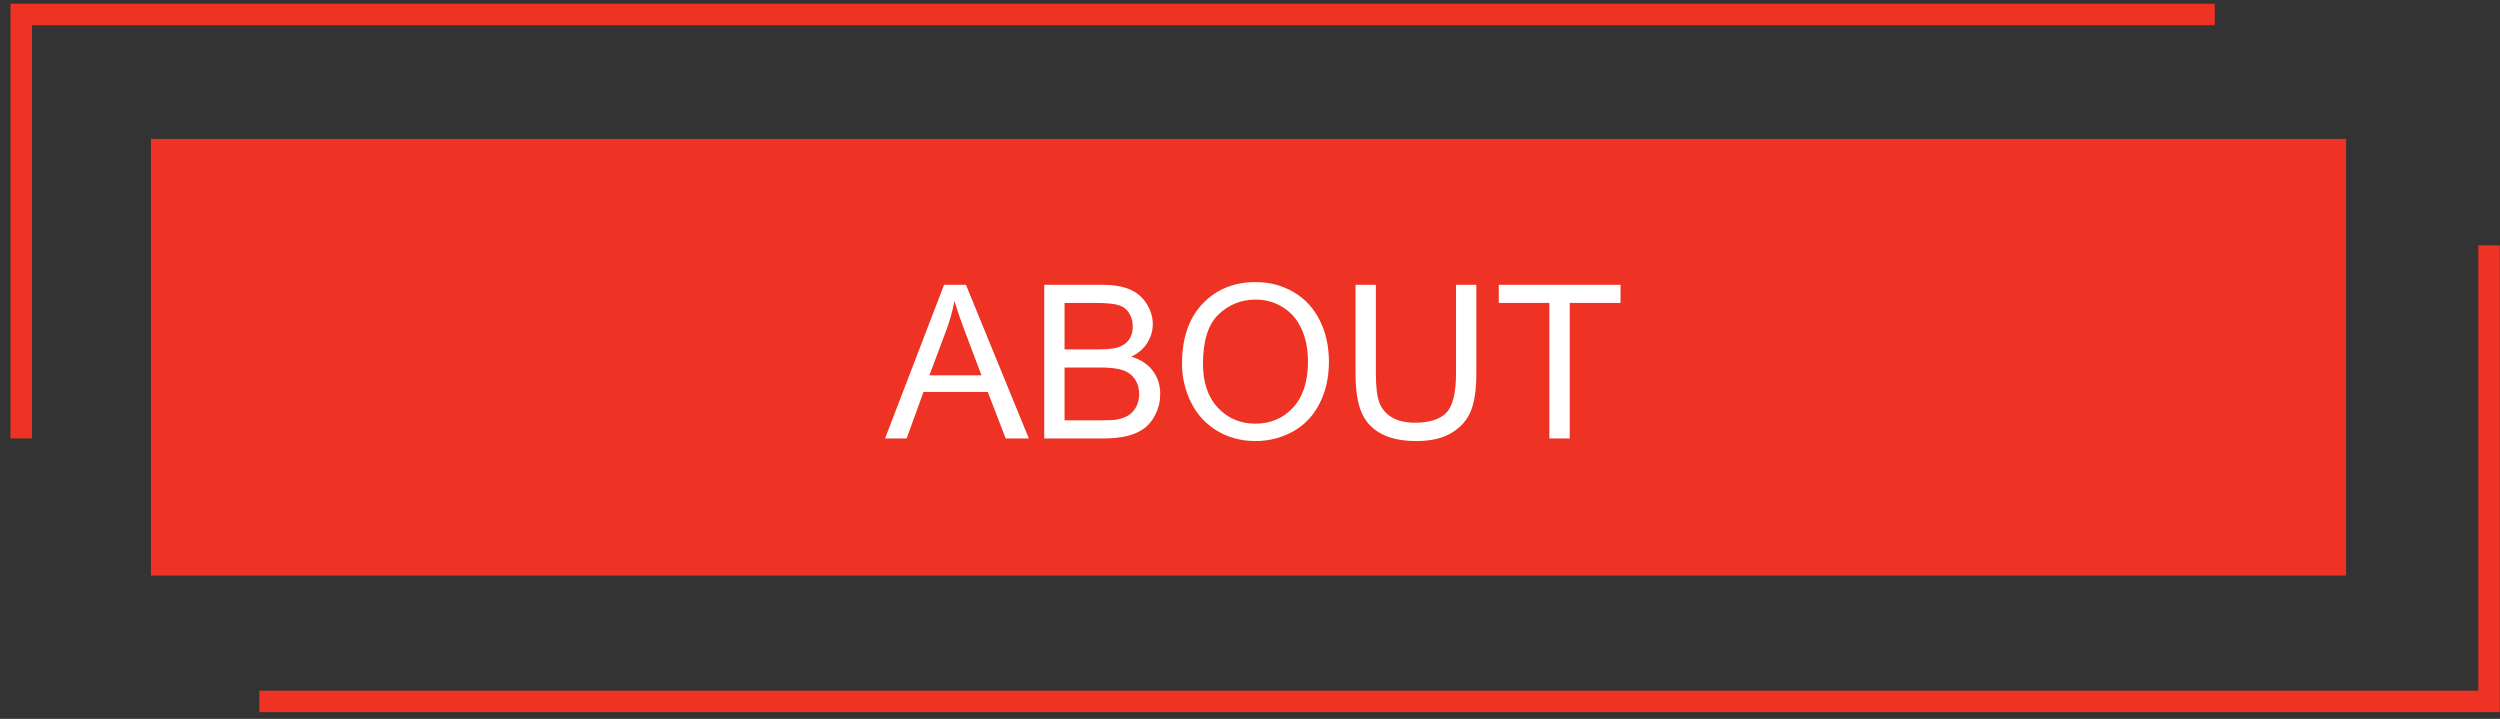
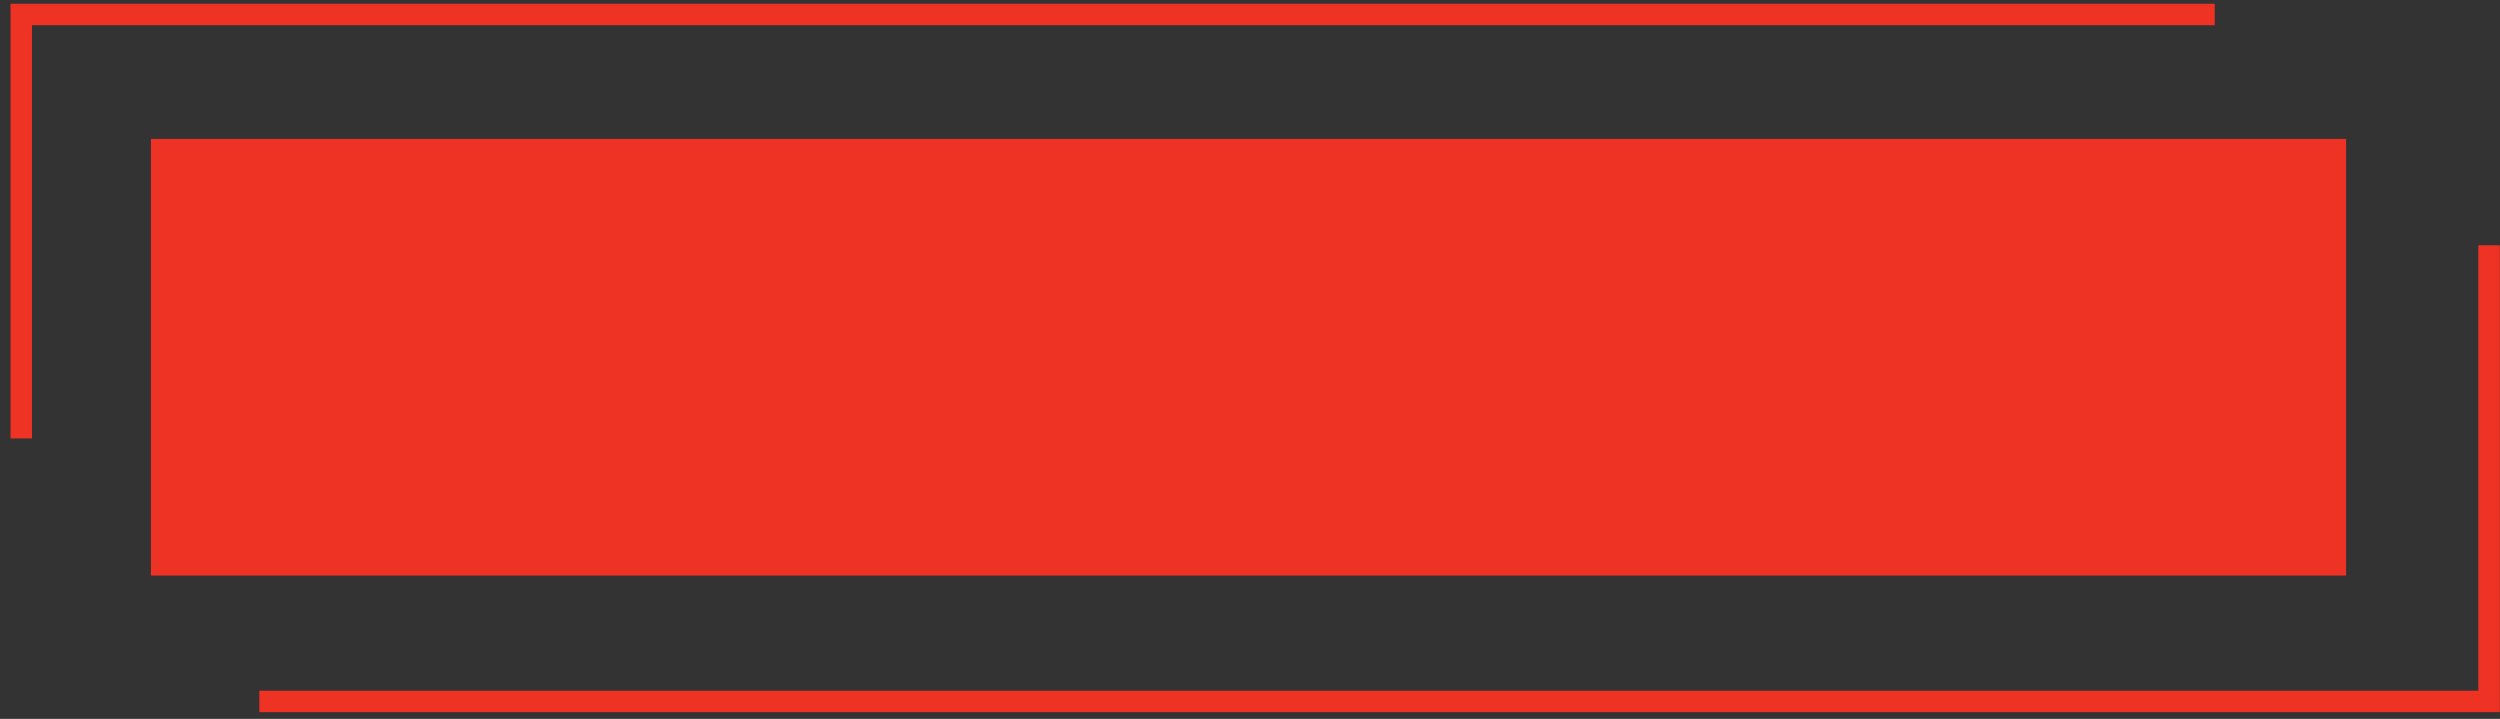
<svg xmlns="http://www.w3.org/2000/svg" width="233" height="67" viewBox="0 0 233 67" fill="none">
  <rect x="0" y="0" width="233" height="67" fill="#333333" stroke="none" />
  <path d="M206.412 1.349H1.981V40.862" stroke="#EE3224" stroke-width="2" />
  <path d="M231.981 22.862V65.374H24.171" stroke="#EE3224" stroke-width="2" />
  <rect x="14.066" y="12.945" width="204.591" height="40.697" fill="#EE3224" />
-   <path d="M82.488 40.862L87.986 26.545H90.027L95.887 40.862H93.729L92.059 36.526H86.072L84.5 40.862H82.488ZM86.619 34.983H91.473L89.979 31.018C89.523 29.814 89.184 28.824 88.963 28.049C88.781 28.967 88.523 29.879 88.192 30.784L86.619 34.983ZM97.322 40.862V26.545H102.693C103.787 26.545 104.663 26.692 105.32 26.985C105.984 27.271 106.502 27.717 106.873 28.323C107.251 28.922 107.44 29.55 107.44 30.207C107.44 30.82 107.273 31.396 106.941 31.936C106.609 32.476 106.108 32.913 105.438 33.245C106.303 33.498 106.968 33.931 107.43 34.544C107.898 35.155 108.133 35.878 108.133 36.711C108.133 37.382 107.99 38.007 107.703 38.586C107.423 39.159 107.075 39.602 106.658 39.915C106.242 40.227 105.718 40.465 105.086 40.627C104.461 40.784 103.693 40.862 102.781 40.862H97.322ZM99.217 32.561H102.313C103.152 32.561 103.755 32.506 104.119 32.395C104.601 32.252 104.962 32.014 105.203 31.682C105.451 31.35 105.574 30.933 105.574 30.432C105.574 29.957 105.46 29.54 105.232 29.182C105.005 28.817 104.679 28.57 104.256 28.44C103.833 28.303 103.107 28.235 102.078 28.235H99.217V32.561ZM99.217 39.172H102.781C103.393 39.172 103.823 39.15 104.07 39.104C104.507 39.026 104.871 38.896 105.164 38.713C105.457 38.531 105.698 38.267 105.887 37.922C106.076 37.571 106.17 37.167 106.17 36.711C106.17 36.178 106.033 35.715 105.76 35.325C105.486 34.928 105.106 34.651 104.617 34.495C104.135 34.332 103.439 34.251 102.527 34.251H99.217V39.172ZM110.164 33.889C110.164 31.513 110.802 29.654 112.078 28.313C113.354 26.965 115.001 26.291 117.02 26.291C118.341 26.291 119.533 26.607 120.594 27.239C121.655 27.87 122.462 28.752 123.016 29.885C123.576 31.012 123.856 32.291 123.856 33.723C123.856 35.175 123.563 36.474 122.977 37.62C122.391 38.766 121.561 39.635 120.486 40.227C119.412 40.813 118.253 41.106 117.01 41.106C115.662 41.106 114.458 40.78 113.397 40.129C112.335 39.478 111.531 38.59 110.984 37.463C110.438 36.337 110.164 35.146 110.164 33.889ZM112.117 33.919C112.117 35.644 112.579 37.004 113.504 38.001C114.435 38.99 115.6 39.485 117 39.485C118.426 39.485 119.598 38.984 120.516 37.981C121.44 36.978 121.902 35.556 121.902 33.713C121.902 32.548 121.704 31.532 121.307 30.666C120.916 29.794 120.34 29.12 119.578 28.645C118.823 28.163 117.973 27.922 117.029 27.922C115.688 27.922 114.533 28.385 113.563 29.309C112.599 30.227 112.117 31.764 112.117 33.919ZM135.701 26.545H137.596V34.817C137.596 36.256 137.433 37.398 137.107 38.245C136.782 39.091 136.193 39.781 135.34 40.315C134.494 40.842 133.38 41.106 132 41.106C130.659 41.106 129.562 40.875 128.709 40.413C127.856 39.95 127.247 39.283 126.883 38.411C126.518 37.532 126.336 36.334 126.336 34.817V26.545H128.231V34.807C128.231 36.051 128.344 36.969 128.572 37.561C128.807 38.147 129.204 38.599 129.764 38.919C130.33 39.237 131.02 39.397 131.834 39.397C133.227 39.397 134.22 39.081 134.813 38.45C135.405 37.818 135.701 36.604 135.701 34.807V26.545ZM144.402 40.862V28.235H139.686V26.545H151.033V28.235H146.297V40.862H144.402Z" fill="white" />
</svg>